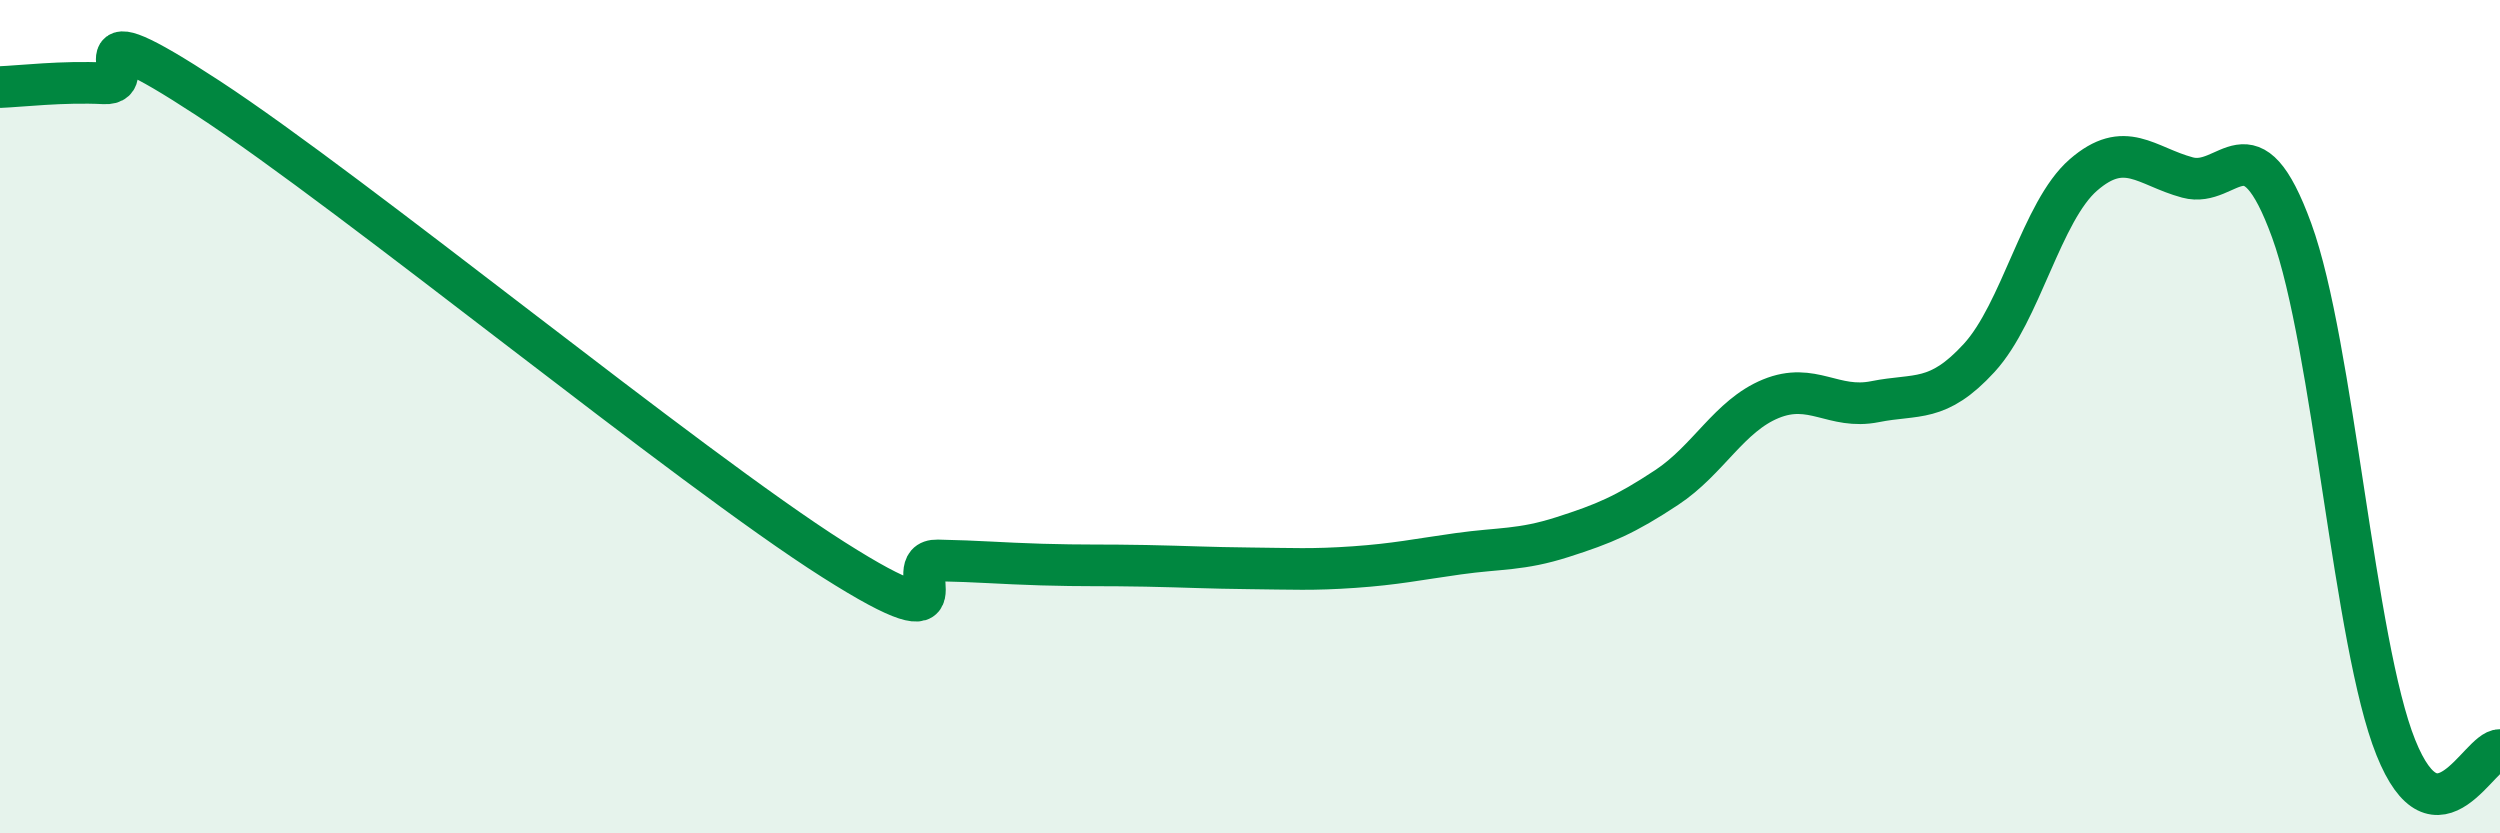
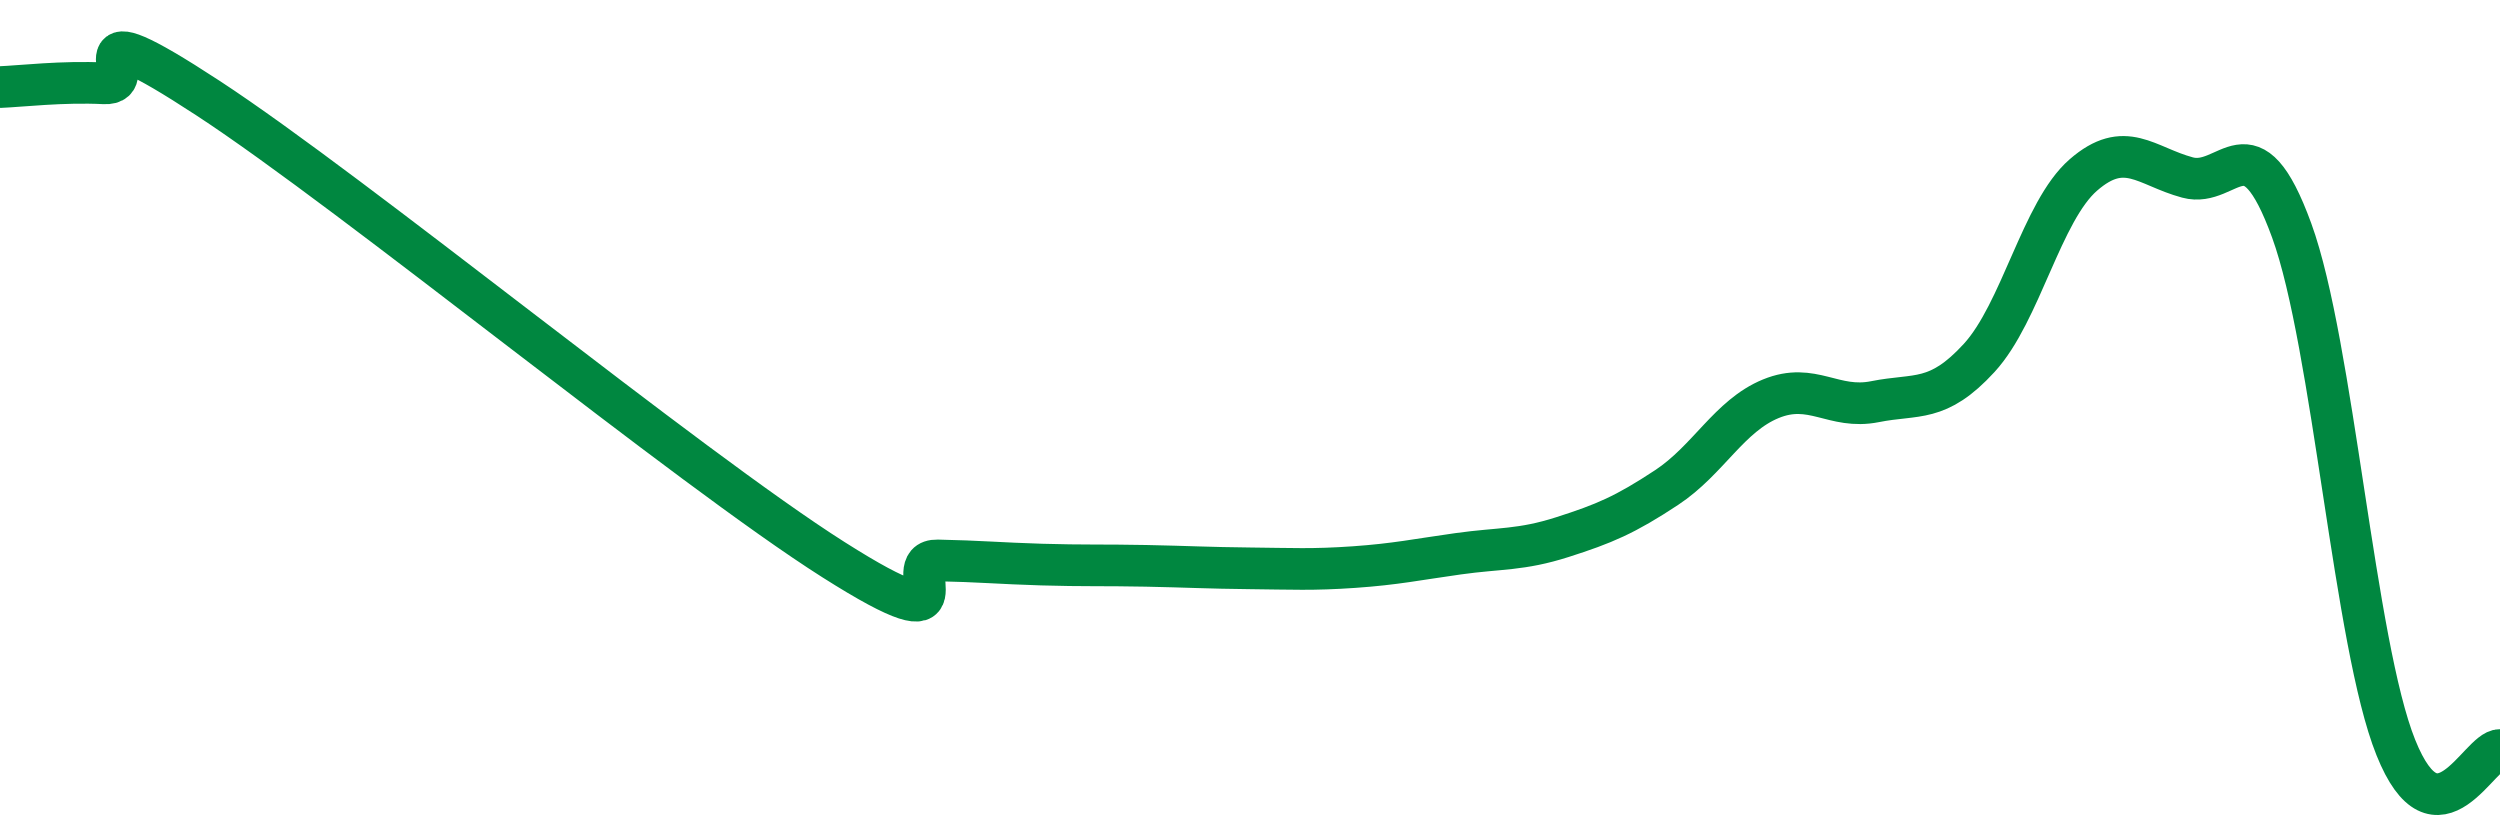
<svg xmlns="http://www.w3.org/2000/svg" width="60" height="20" viewBox="0 0 60 20">
-   <path d="M 0,2.09 C 0.5,2.07 1.5,1.95 2.5,2 C 3.5,2.05 1.5,0.07 5,2.36 C 8.5,4.65 16.5,11.21 20,13.43 C 23.5,15.65 21.5,13.43 22.5,13.45 C 23.5,13.47 24,13.52 25,13.55 C 26,13.58 26.5,13.56 27.5,13.58 C 28.5,13.6 29,13.63 30,13.64 C 31,13.65 31.5,13.68 32.5,13.61 C 33.5,13.54 34,13.43 35,13.29 C 36,13.15 36.5,13.21 37.5,12.89 C 38.5,12.57 39,12.36 40,11.7 C 41,11.04 41.5,9.98 42.5,9.57 C 43.5,9.16 44,9.84 45,9.64 C 46,9.44 46.5,9.68 47.5,8.59 C 48.5,7.5 49,5.07 50,4.2 C 51,3.33 51.5,3.99 52.5,4.26 C 53.5,4.53 54,2.79 55,5.53 C 56,8.27 56.5,15.45 57.5,17.94 C 58.5,20.43 59.5,17.99 60,18L60 20L0 20Z" fill="#008740" opacity="0.1" stroke-linecap="round" stroke-linejoin="round" />
  <path d="M 0,2.09 C 0.5,2.07 1.5,1.95 2.5,2 C 3.5,2.05 1.5,0.07 5,2.36 C 8.5,4.65 16.5,11.21 20,13.43 C 23.5,15.65 21.5,13.43 22.5,13.45 C 23.5,13.47 24,13.52 25,13.55 C 26,13.58 26.5,13.56 27.5,13.58 C 28.5,13.6 29,13.63 30,13.64 C 31,13.65 31.5,13.68 32.5,13.61 C 33.5,13.54 34,13.43 35,13.29 C 36,13.15 36.5,13.21 37.5,12.89 C 38.5,12.57 39,12.36 40,11.7 C 41,11.04 41.5,9.98 42.5,9.57 C 43.5,9.16 44,9.84 45,9.64 C 46,9.44 46.5,9.68 47.5,8.59 C 48.5,7.5 49,5.07 50,4.2 C 51,3.33 51.5,3.99 52.5,4.26 C 53.5,4.53 54,2.79 55,5.53 C 56,8.27 56.5,15.45 57.5,17.94 C 58.5,20.43 59.5,17.99 60,18" stroke="#008740" stroke-width="1" fill="none" stroke-linecap="round" stroke-linejoin="round" />
</svg>